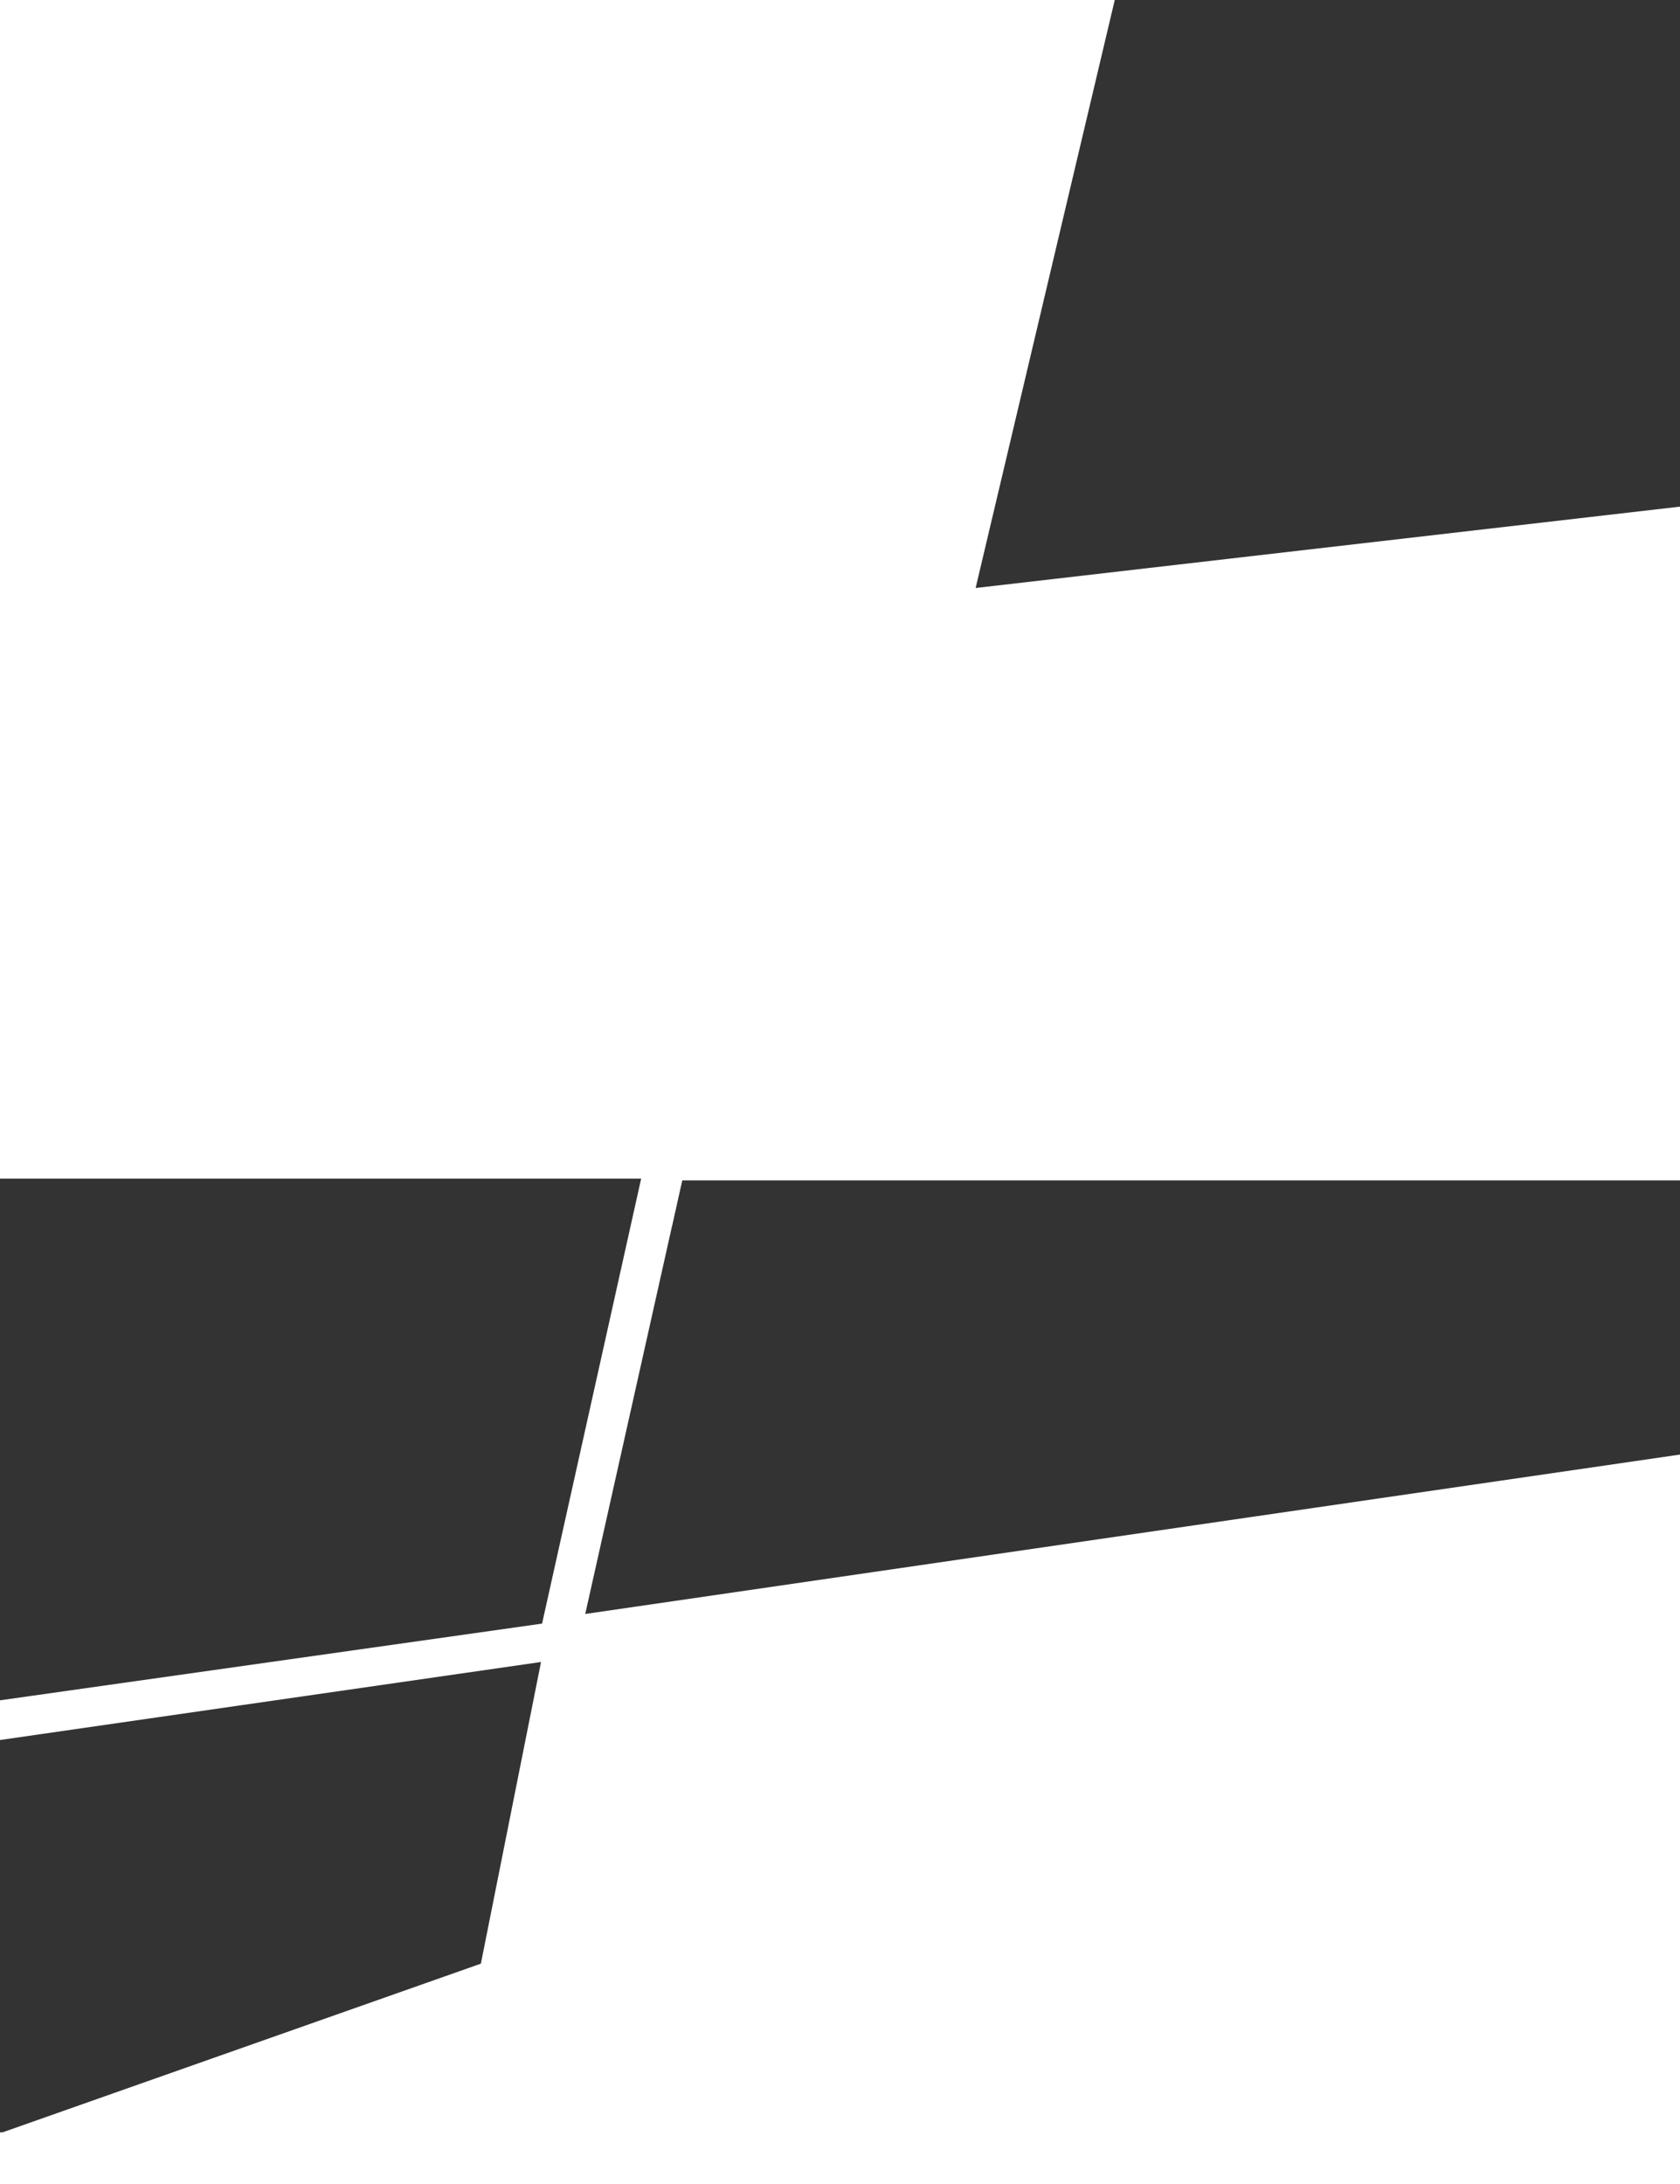
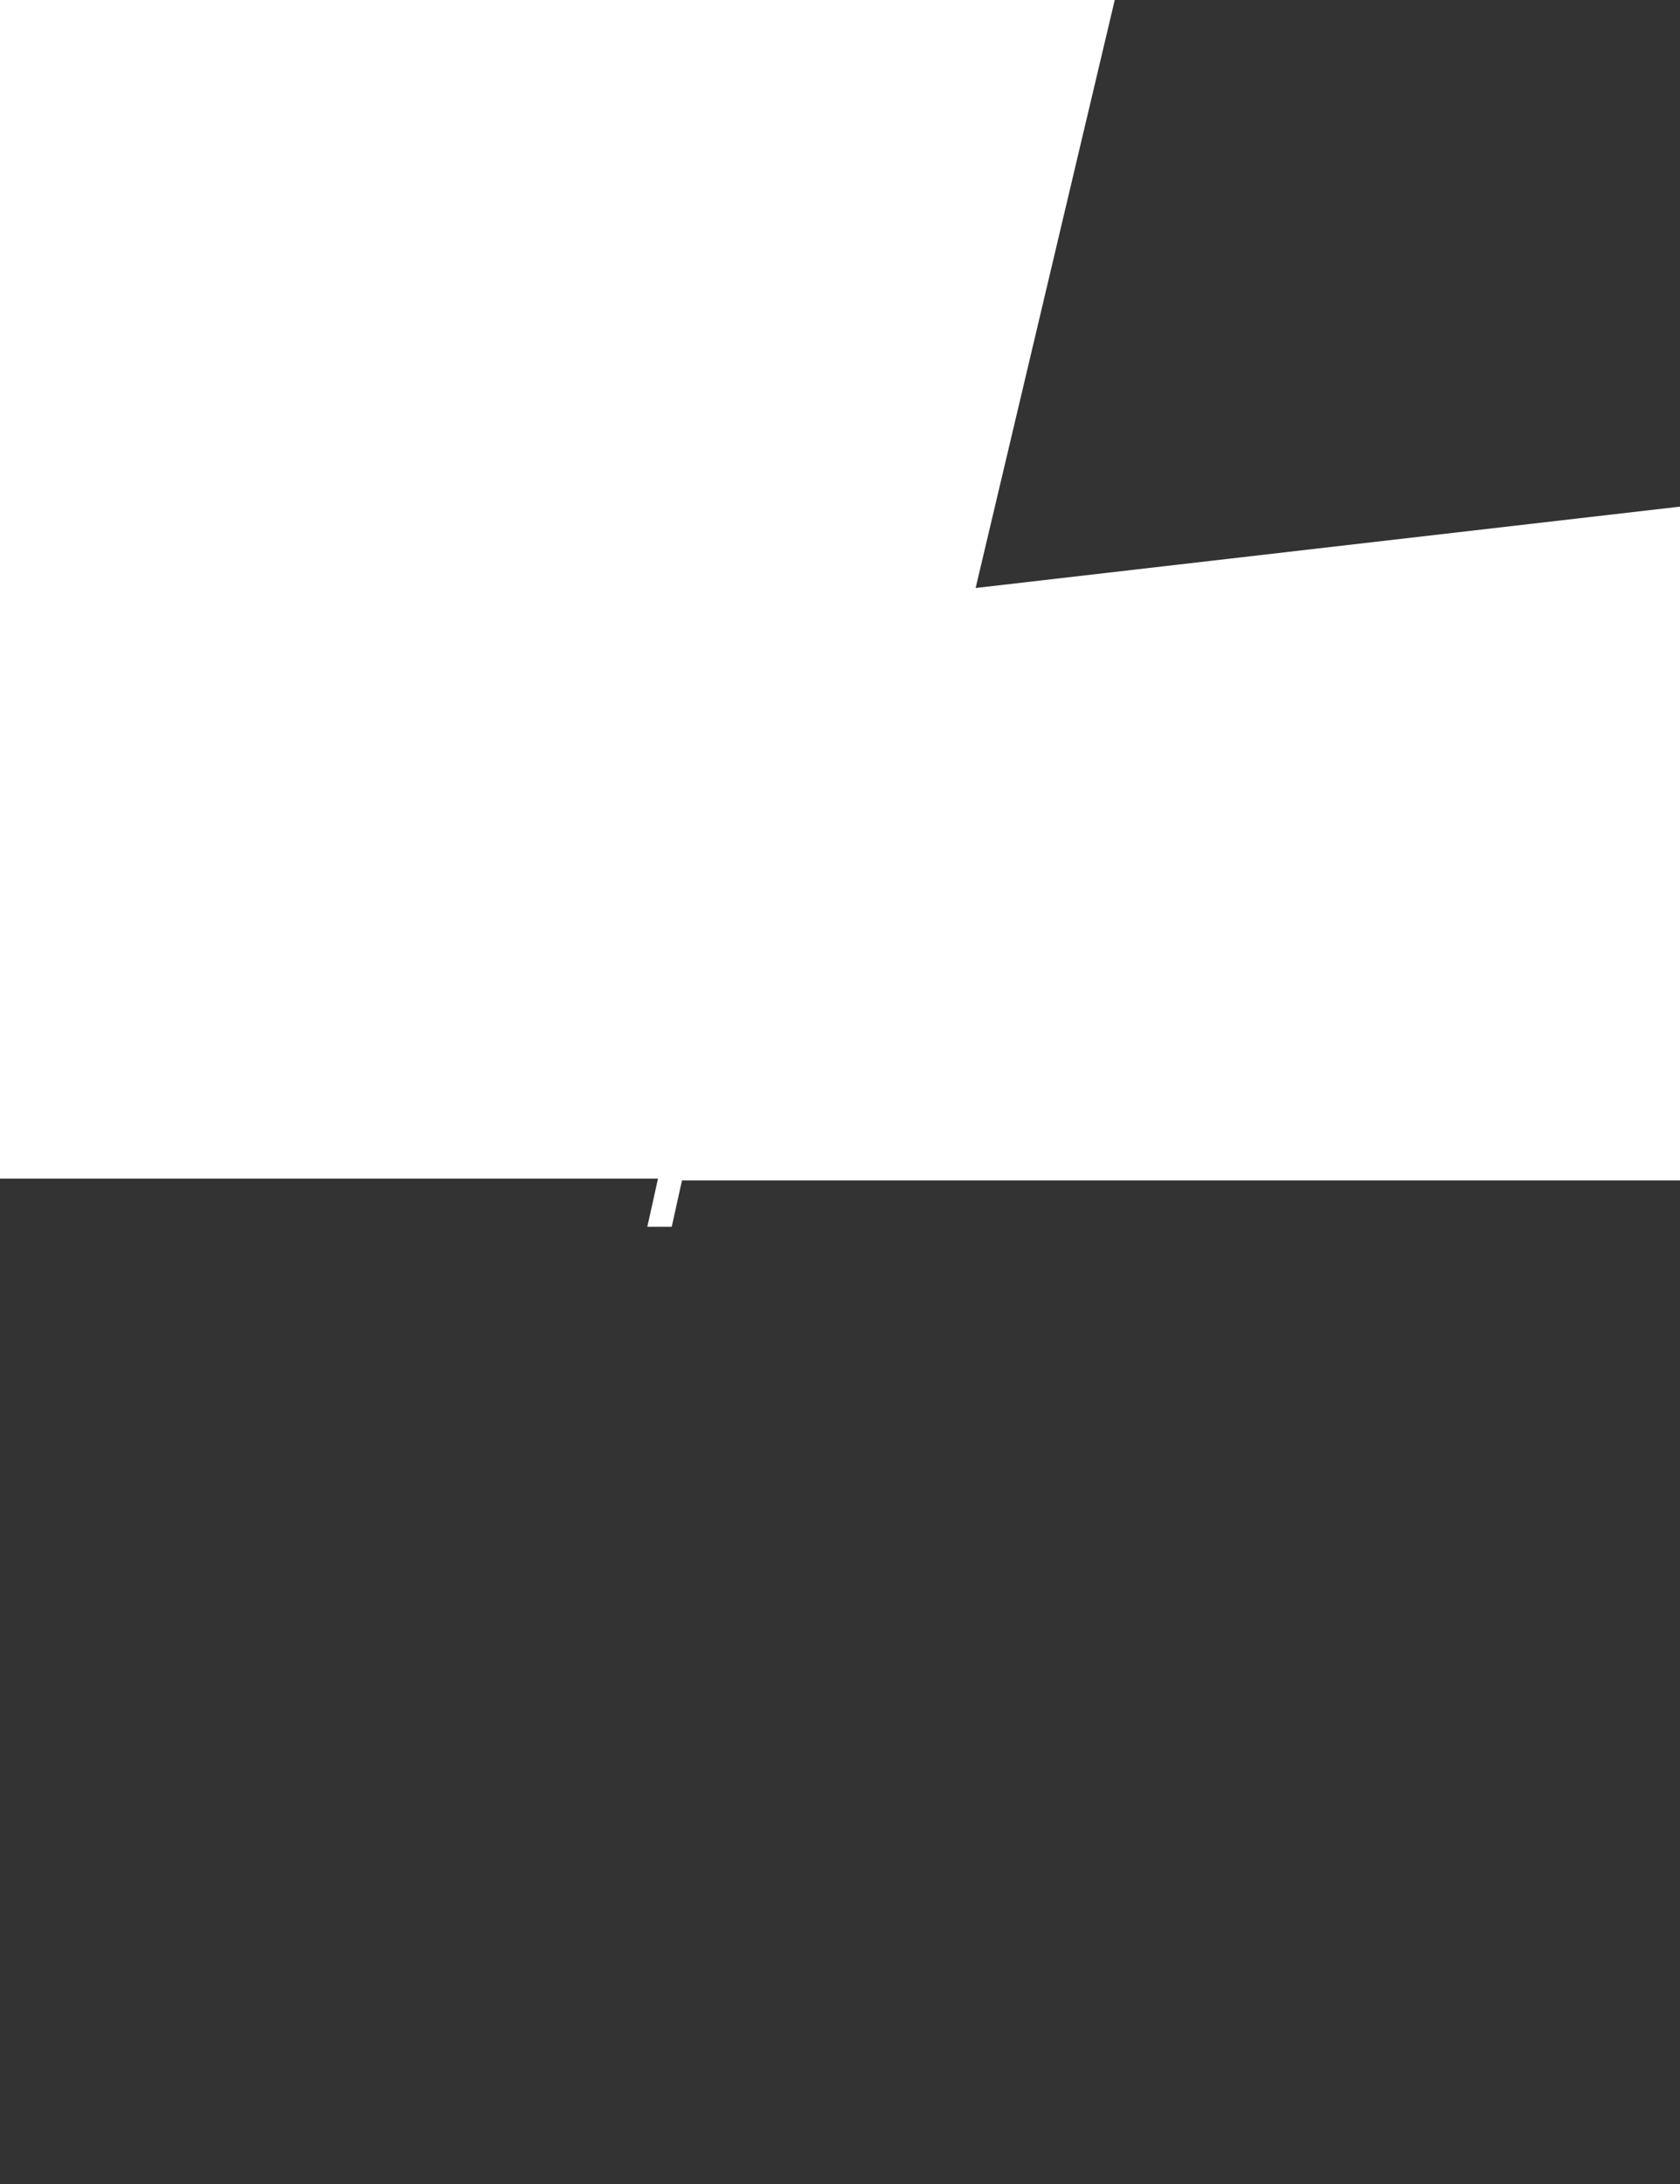
<svg xmlns="http://www.w3.org/2000/svg" width="1920" height="2496" viewBox="0 0 1920 2496" fill="none">
  <rect x="0" y="0" width="1920" height="2496" fill="#333333" stroke="none" />
  <path fill-rule="evenodd" clip-rule="evenodd" d="M0 0H1274L1115 672L1920 579.009V1349L779.448 1349L767.69 1402H739.804L752 1347H0V0Z" fill="white" />
  <g clip-path="url(#clip0_5_8)">
-     <path fill-rule="evenodd" clip-rule="evenodd" d="M793.369 1288H745.889L619.5 1855.55L0 1943.22V1988.59L618.322 1899.41L549.564 2244.19L0 2438H1920V1662.36L668.848 1844.54L793.369 1288Z" fill="white" />
-     <rect y="2437" width="1920" height="59" fill="white" />
+     <path fill-rule="evenodd" clip-rule="evenodd" d="M793.369 1288H745.889L619.5 1855.55L0 1943.22V1988.59L618.322 1899.41L549.564 2244.19L0 2438H1920V1662.36L793.369 1288Z" fill="white" />
  </g>
  <defs>
    <clipPath id="clip0_5_8">
-       <rect width="1920" height="1150" fill="white" transform="translate(0 1346)" />
-     </clipPath>
+       </clipPath>
  </defs>
</svg>